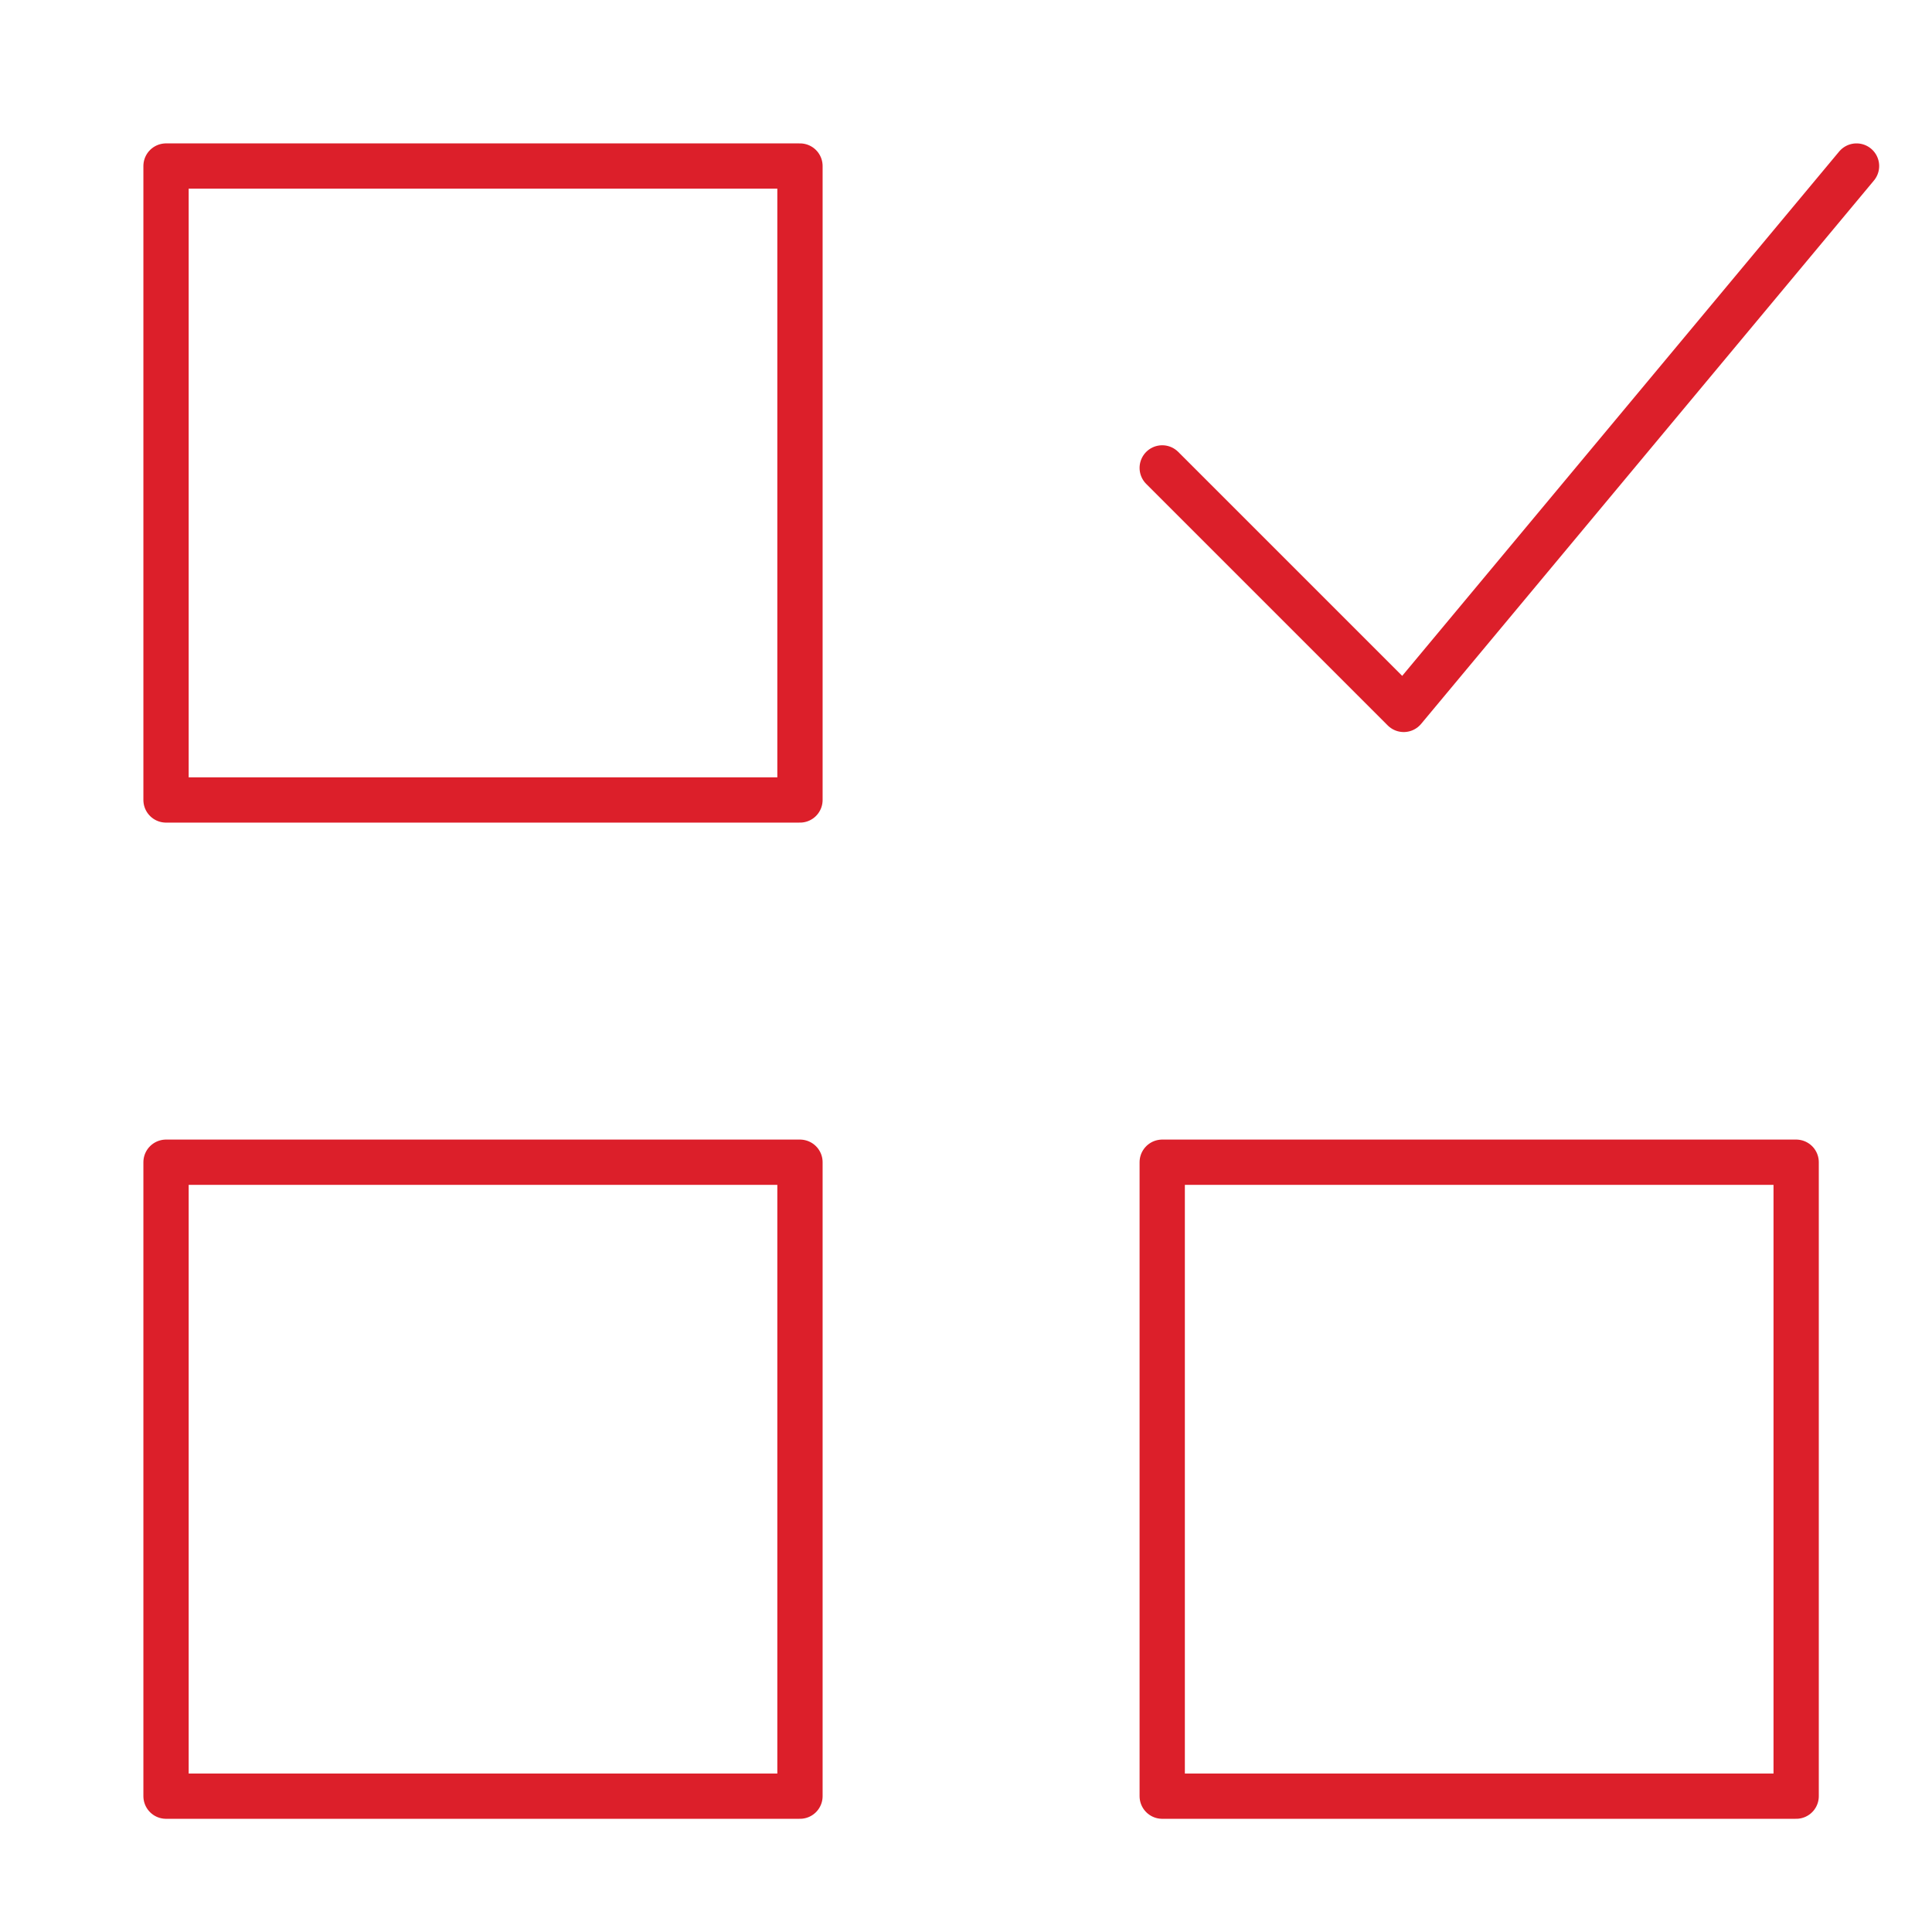
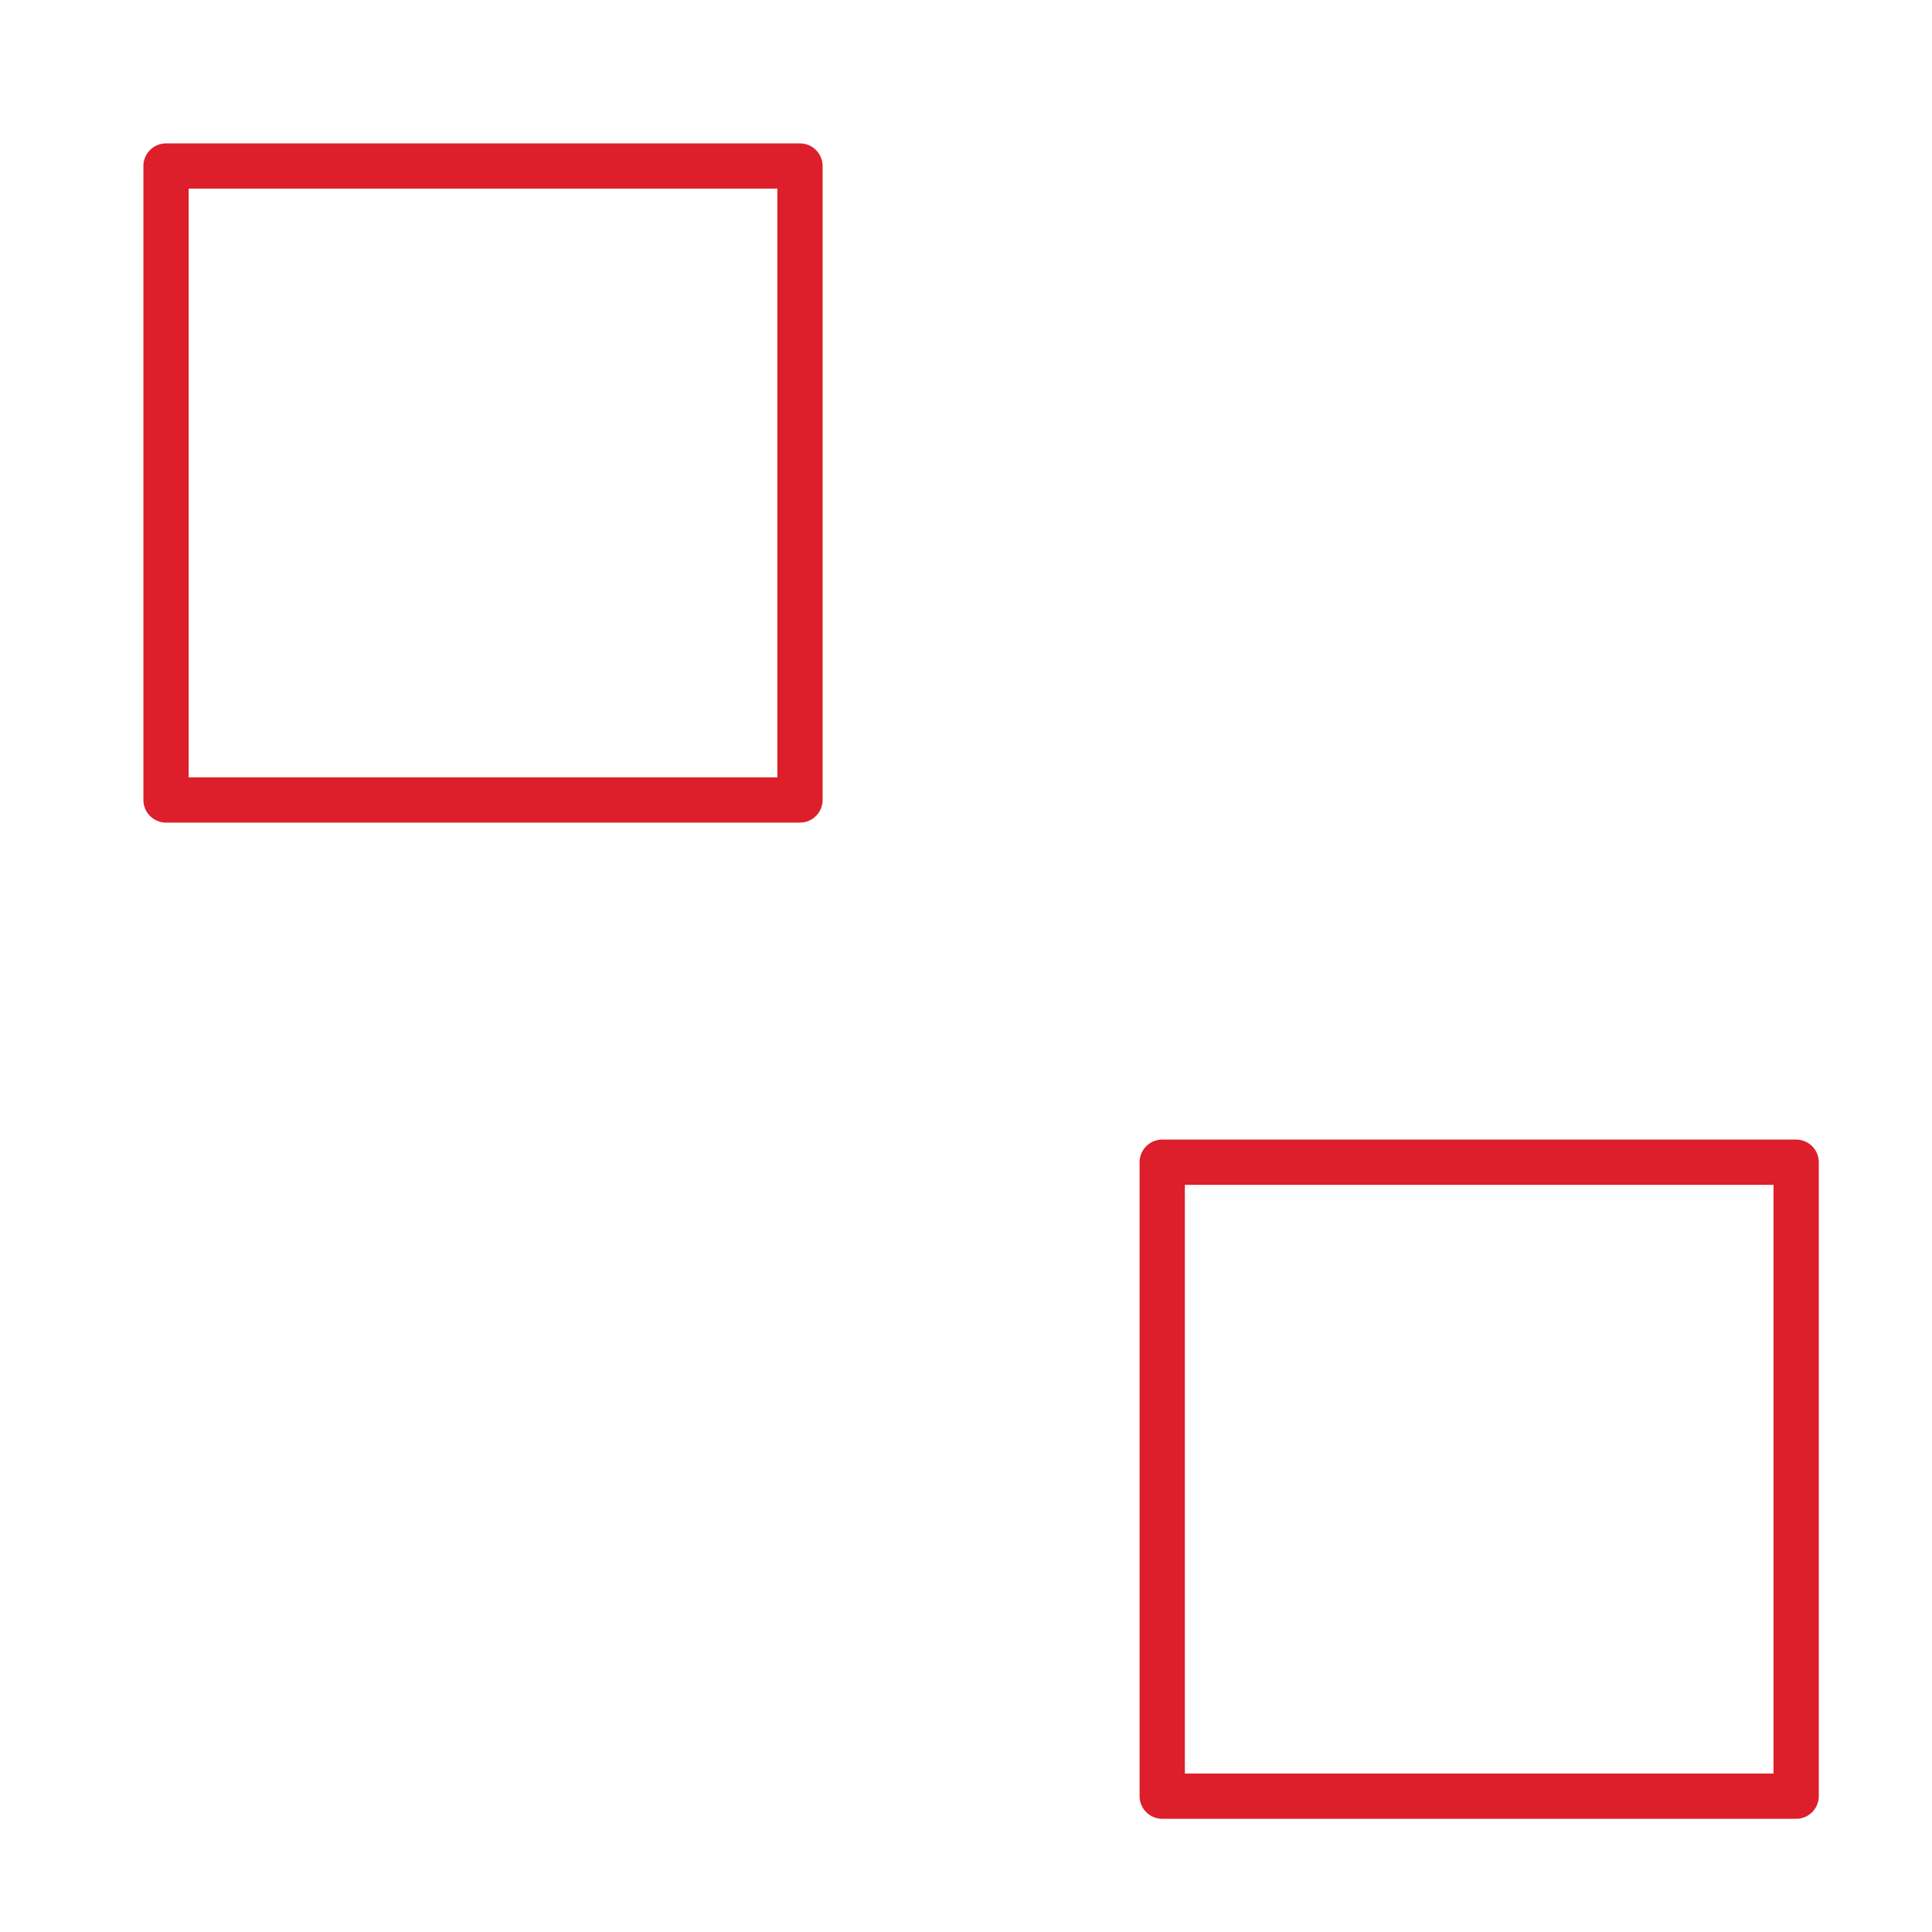
<svg xmlns="http://www.w3.org/2000/svg" width="64" height="64" viewBox="0 0 64 64" fill="none">
  <path d="M26.5 5.5H5.5V26.5H26.5V5.5Z" stroke="#DC1F2A" stroke-width="1.5" stroke-linecap="round" stroke-linejoin="round" />
  <path d="M59.5 38.5H38.5V59.5H59.5V38.5Z" stroke="#DC1F2A" stroke-width="1.5" stroke-linecap="round" stroke-linejoin="round" />
-   <path d="M26.5 38.5H5.5V59.5H26.5V38.5Z" stroke="#DC1F2A" stroke-width="1.5" stroke-linecap="round" stroke-linejoin="round" />
-   <path d="M38.5 15.5L46.5 23.5L61.5 5.5" stroke="#DC1F2A" stroke-width="1.5" stroke-linecap="round" stroke-linejoin="round" />
</svg>